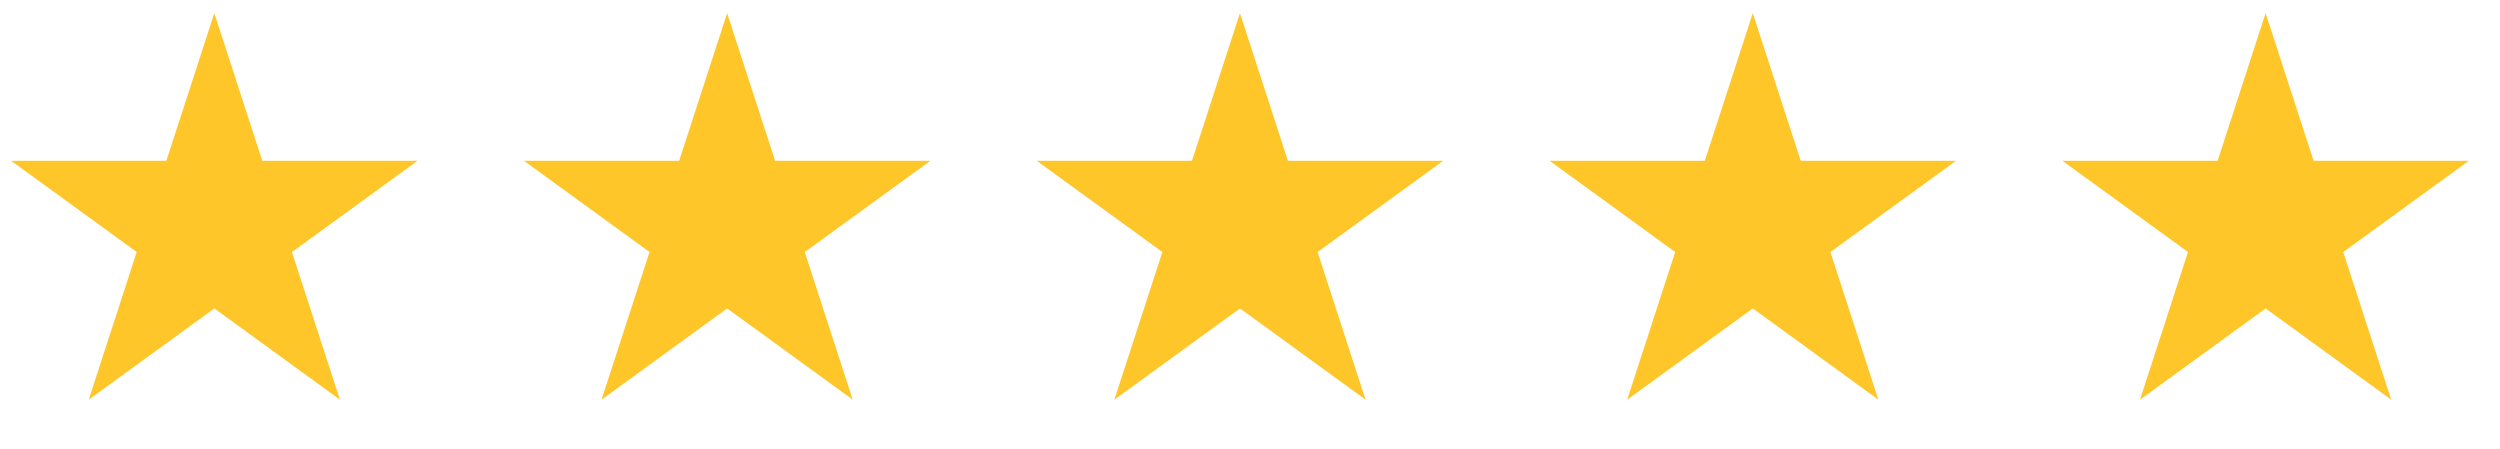
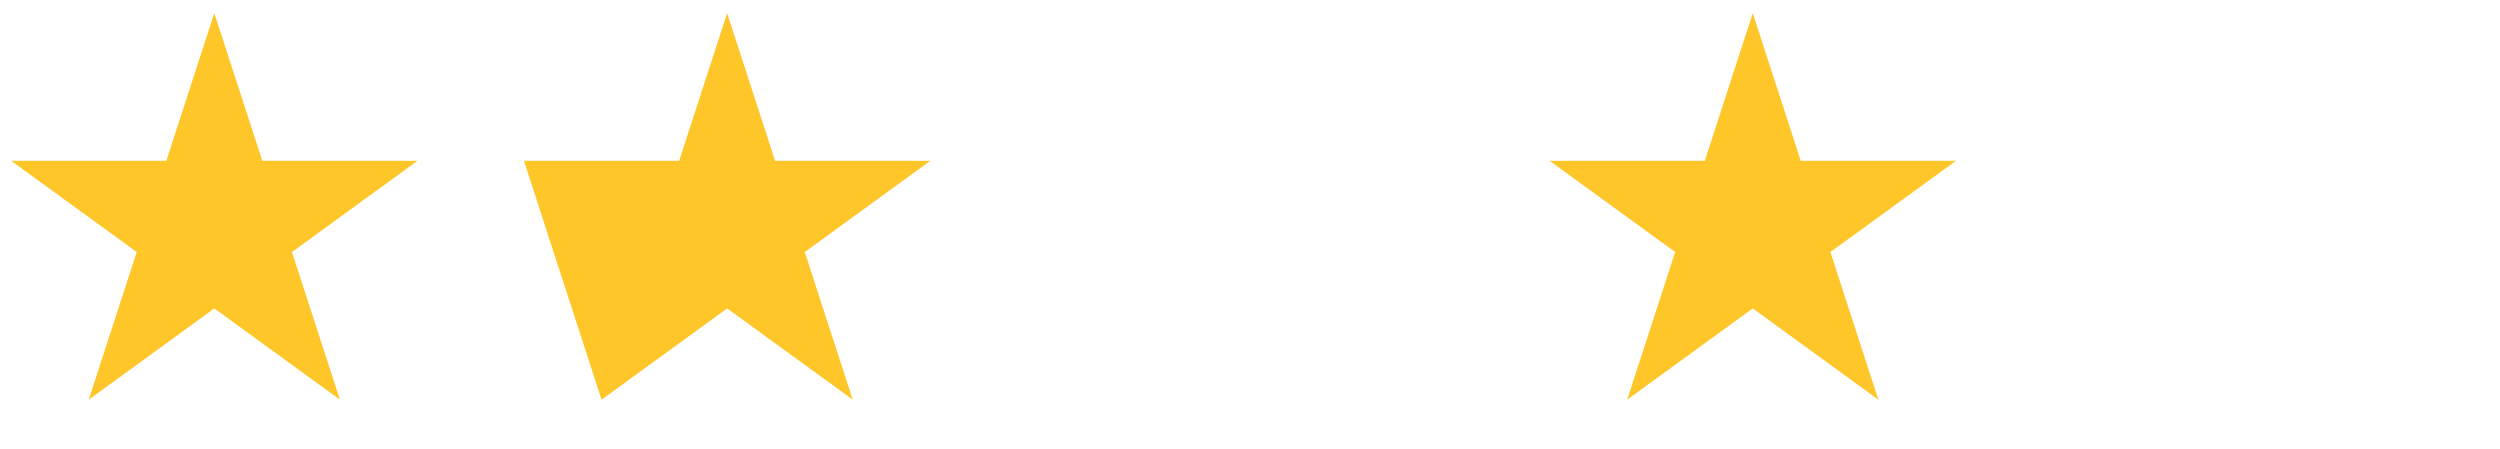
<svg xmlns="http://www.w3.org/2000/svg" width="117" height="21" viewBox="0 0 117 21" fill="none">
  <path d="M10.03 0.615L12.275 7.525H19.541L13.663 11.795L15.908 18.705L10.03 14.434L4.152 18.705L6.398 11.795L0.52 7.525H7.785L10.03 0.615Z" fill="#FFC629" />
-   <path d="M34.03 0.615L36.275 7.525H43.541L37.663 11.795L39.908 18.705L34.03 14.434L28.152 18.705L30.398 11.795L24.52 7.525H31.785L34.03 0.615Z" fill="#FFC629" />
-   <path d="M58.03 0.615L60.275 7.525H67.541L61.663 11.795L63.908 18.705L58.03 14.434L52.152 18.705L54.398 11.795L48.52 7.525H55.785L58.03 0.615Z" fill="#FFC629" />
+   <path d="M34.03 0.615L36.275 7.525H43.541L37.663 11.795L39.908 18.705L34.03 14.434L28.152 18.705L24.52 7.525H31.785L34.03 0.615Z" fill="#FFC629" />
  <path d="M82.03 0.615L84.275 7.525H91.541L85.663 11.795L87.908 18.705L82.03 14.434L76.152 18.705L78.398 11.795L72.52 7.525H79.785L82.03 0.615Z" fill="#FFC629" />
-   <path d="M106.03 0.615L108.275 7.525H115.541L109.663 11.795L111.908 18.705L106.03 14.434L100.152 18.705L102.398 11.795L96.52 7.525H103.785L106.03 0.615Z" fill="#FFC629" />
</svg>